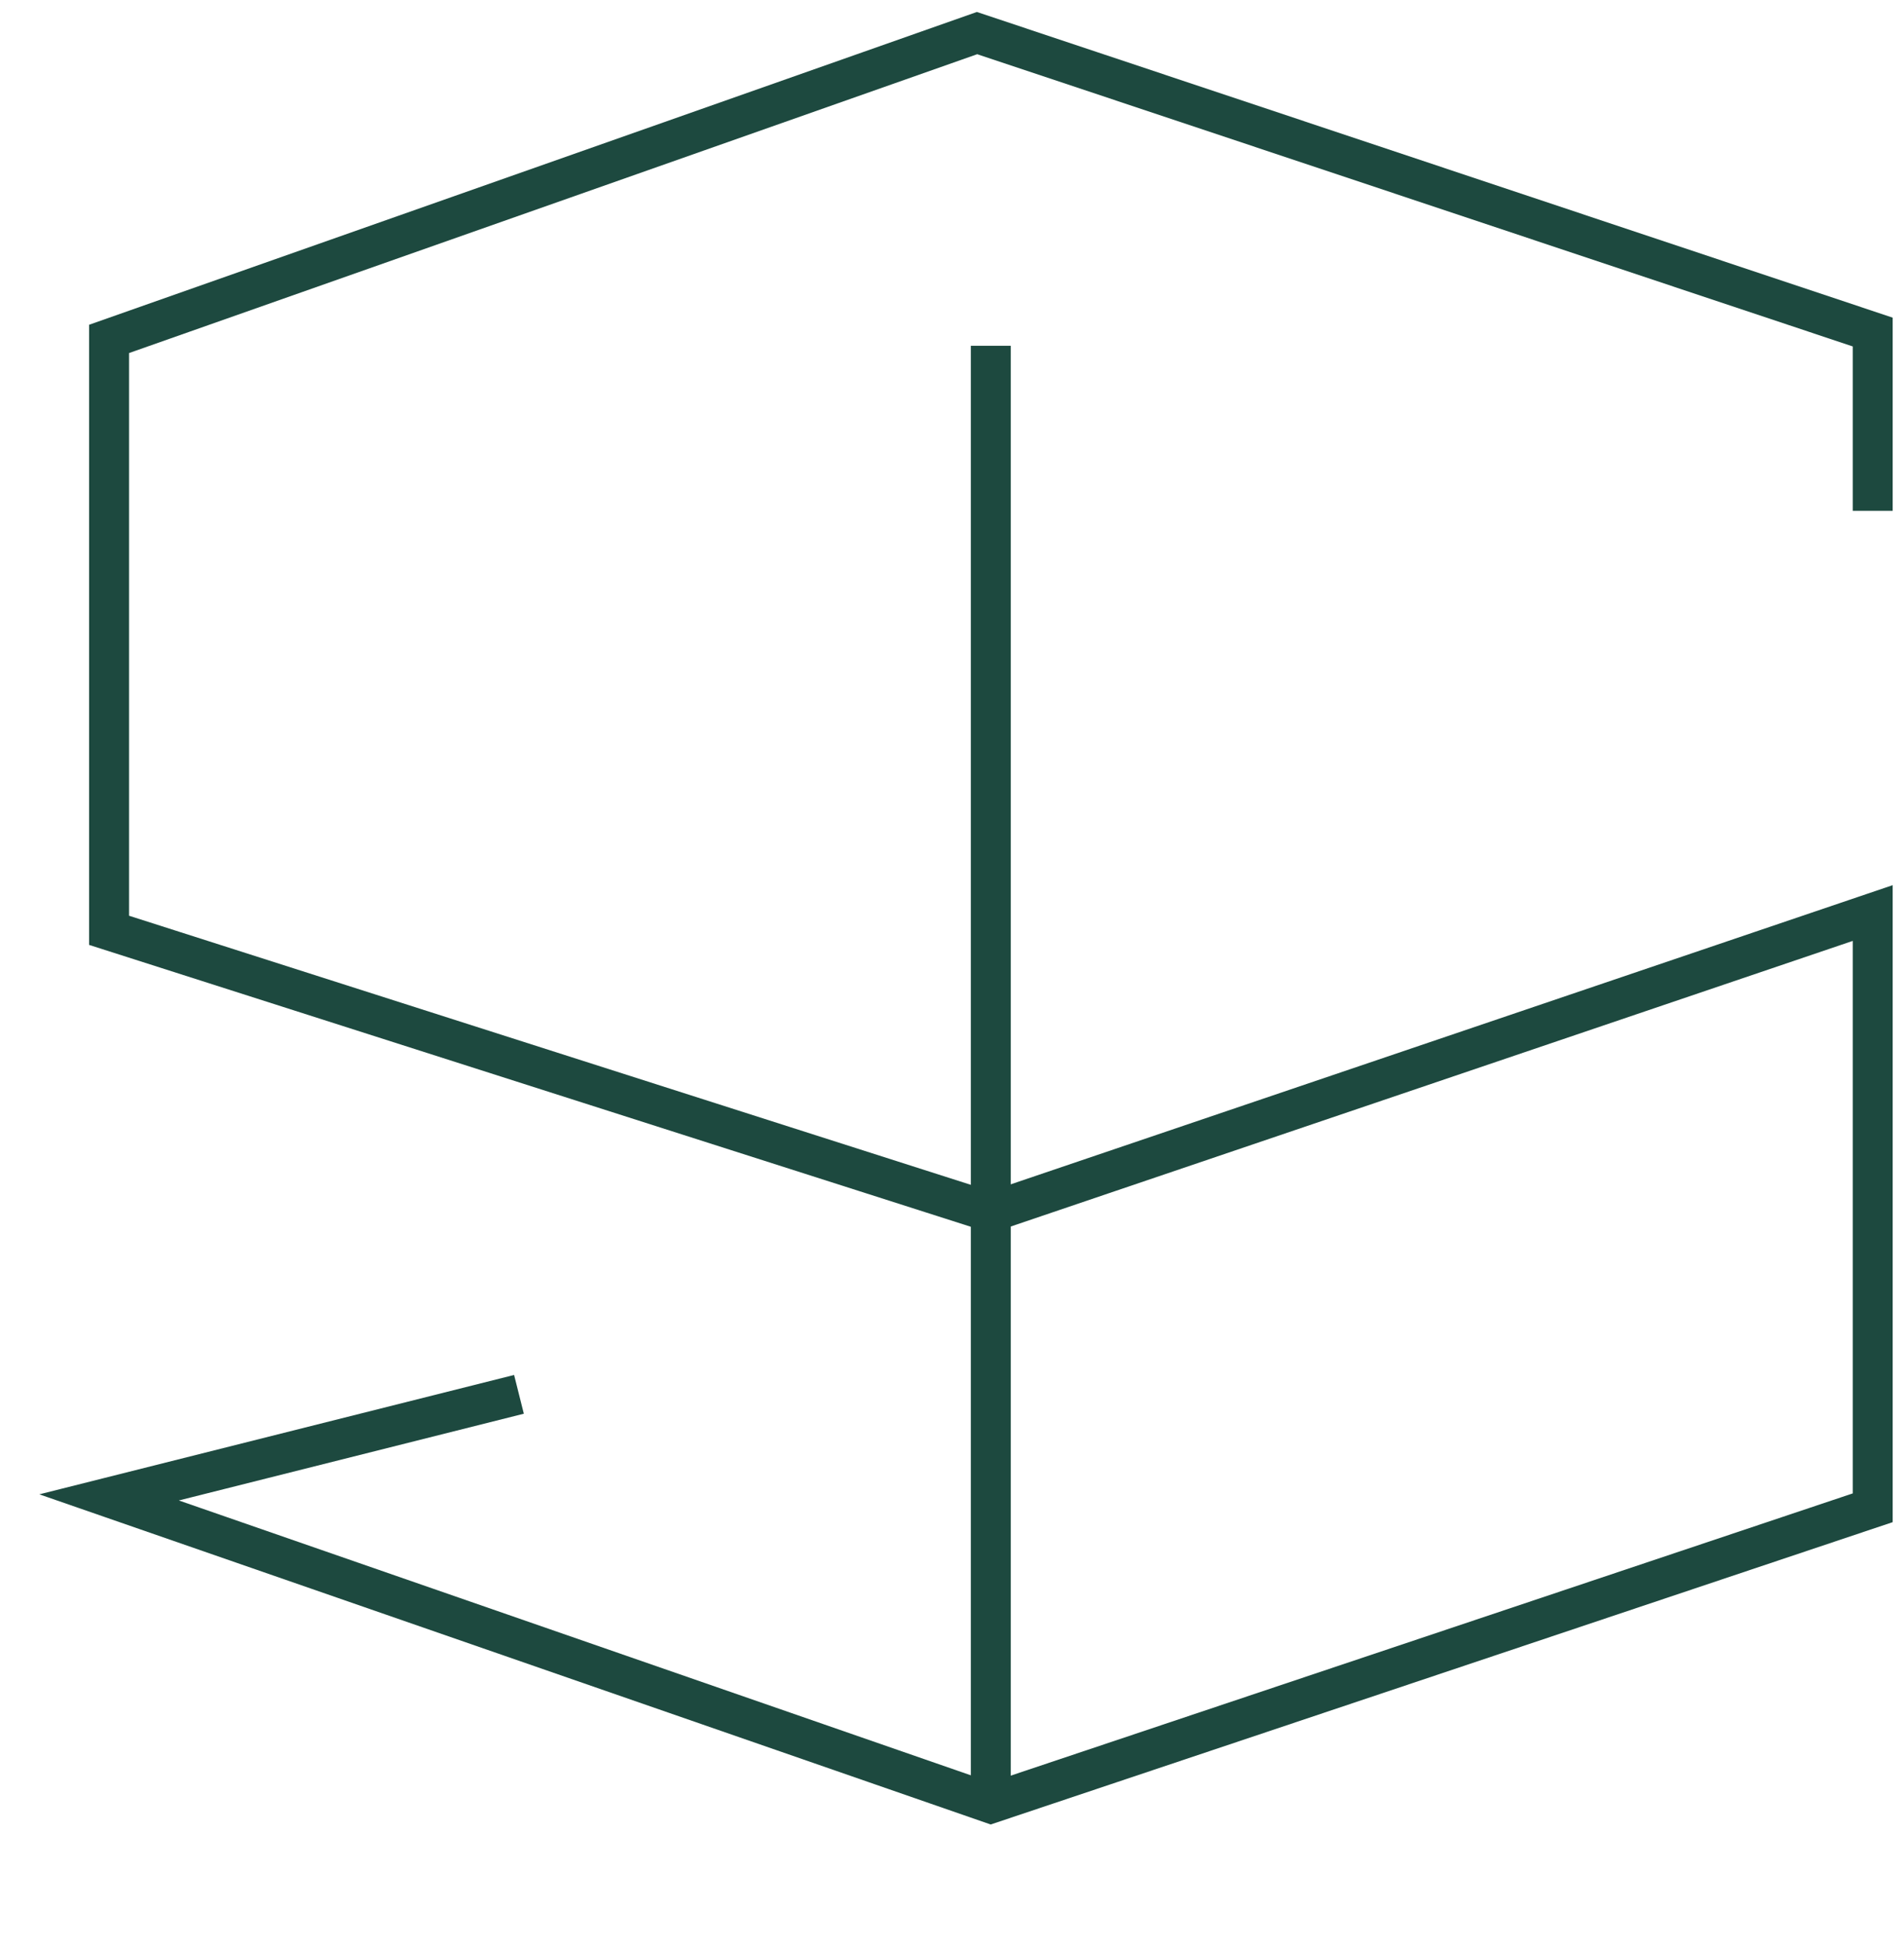
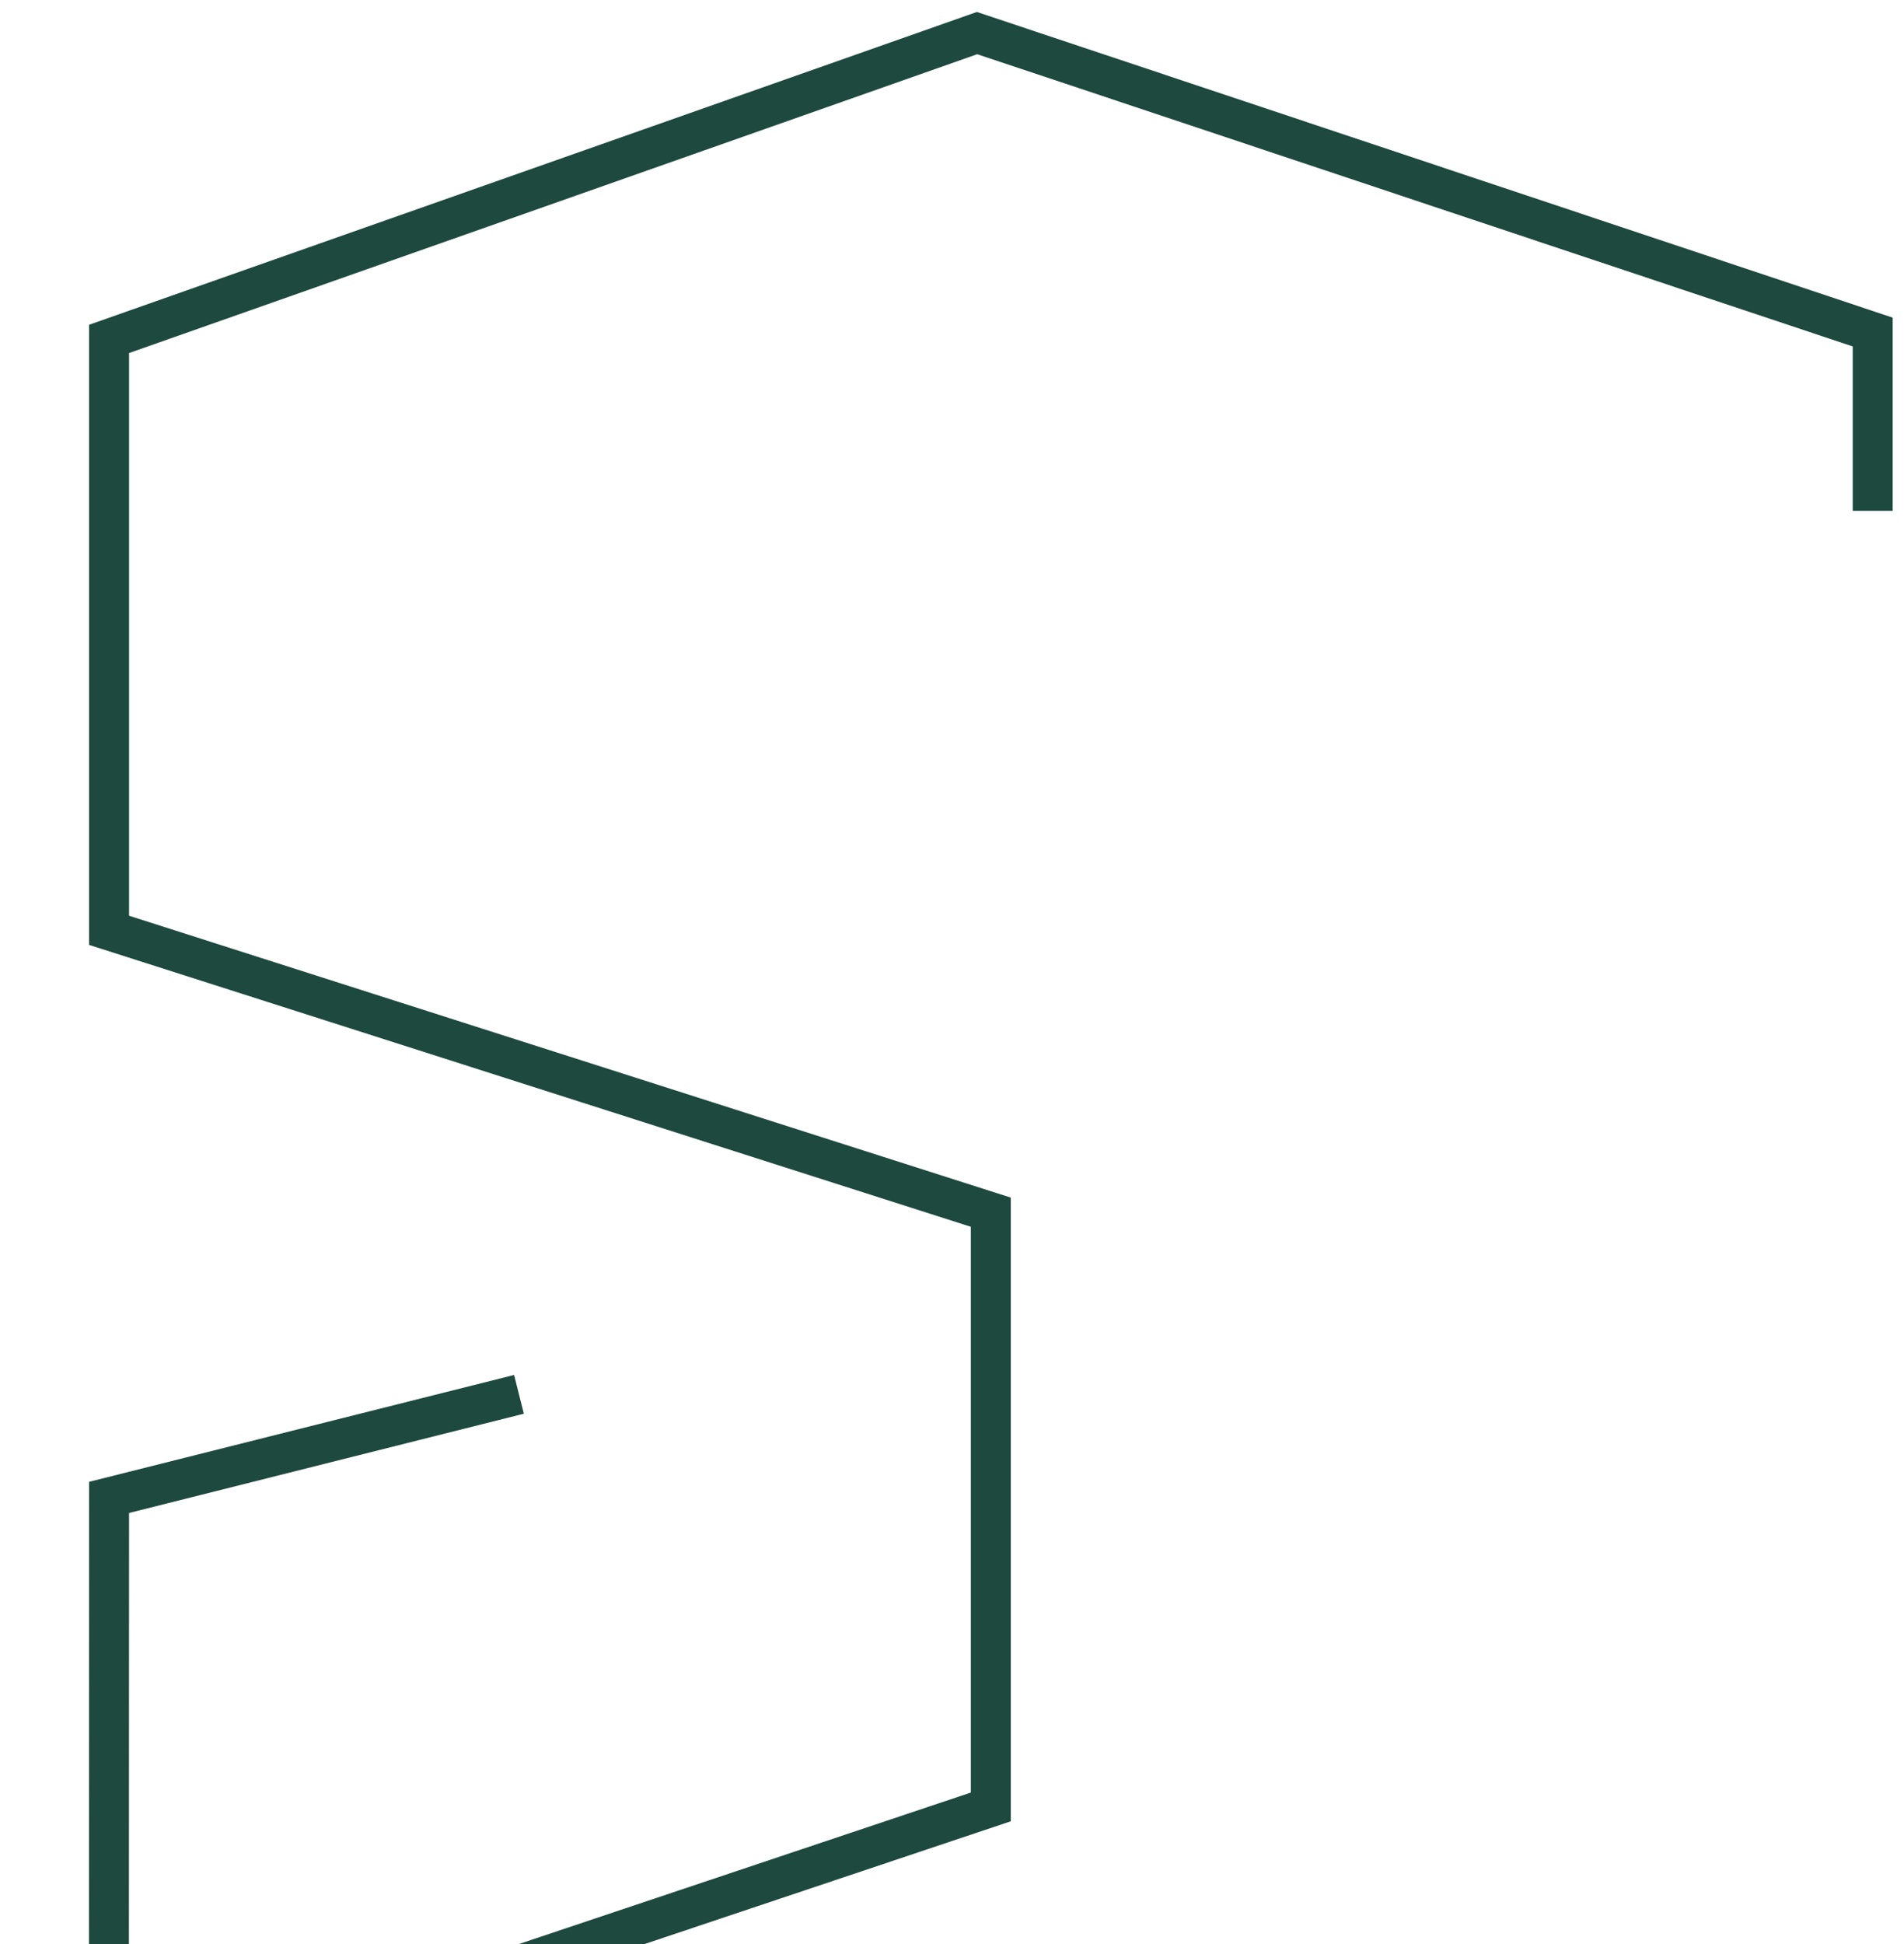
<svg xmlns="http://www.w3.org/2000/svg" id="Layer_1" x="0px" y="0px" viewBox="0 0 143 146" style="enable-background:new 0 0 143 146;" xml:space="preserve">
  <style type="text/css">	.st0{fill:none;stroke:#1D493F;stroke-width:3;stroke-miterlimit:10;}</style>
-   <path class="st0" d="M140.65,38.36V24.933L73.38,2.485L8.193,25.448v44.41l66.221,21.165 l66.236-22.463v44.659l-66.236,22.197L8.193,112.439l30.784-7.738" />
-   <path class="st0" d="M74.414,25.964v109.453" />
+   <path class="st0" d="M140.65,38.36V24.933L73.38,2.485L8.193,25.448v44.41l66.221,21.165 v44.659l-66.236,22.197L8.193,112.439l30.784-7.738" />
</svg>